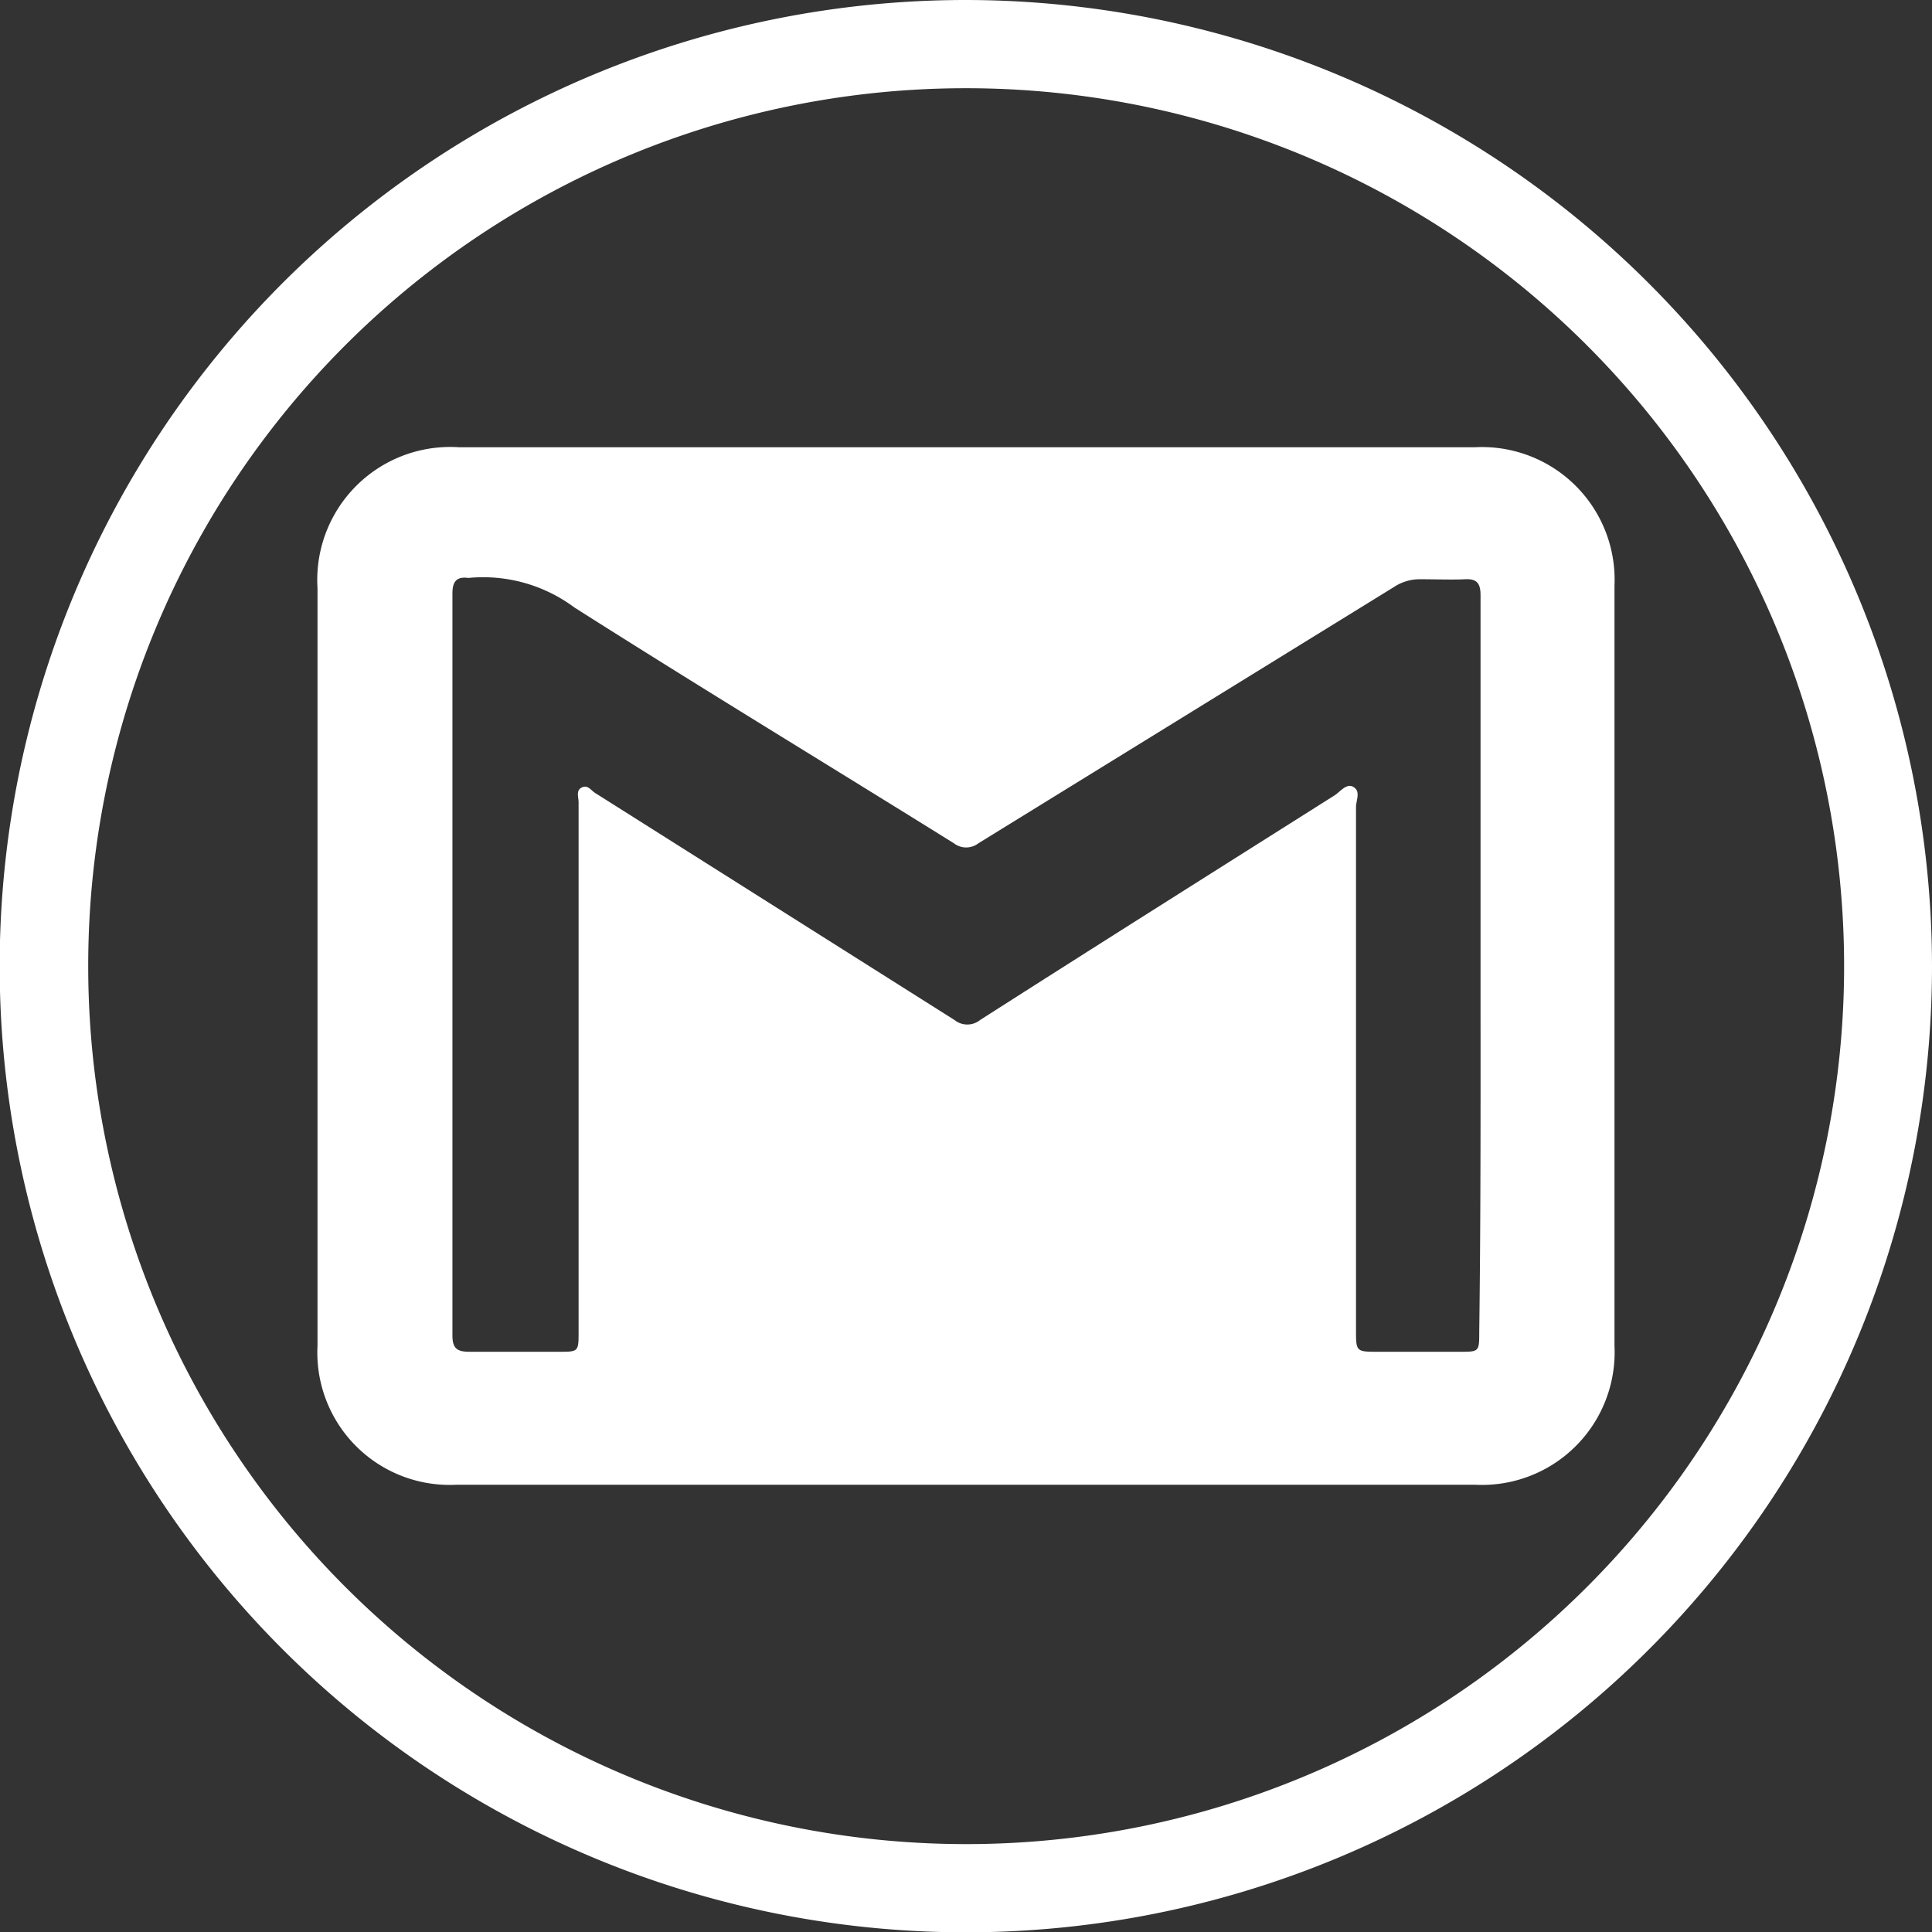
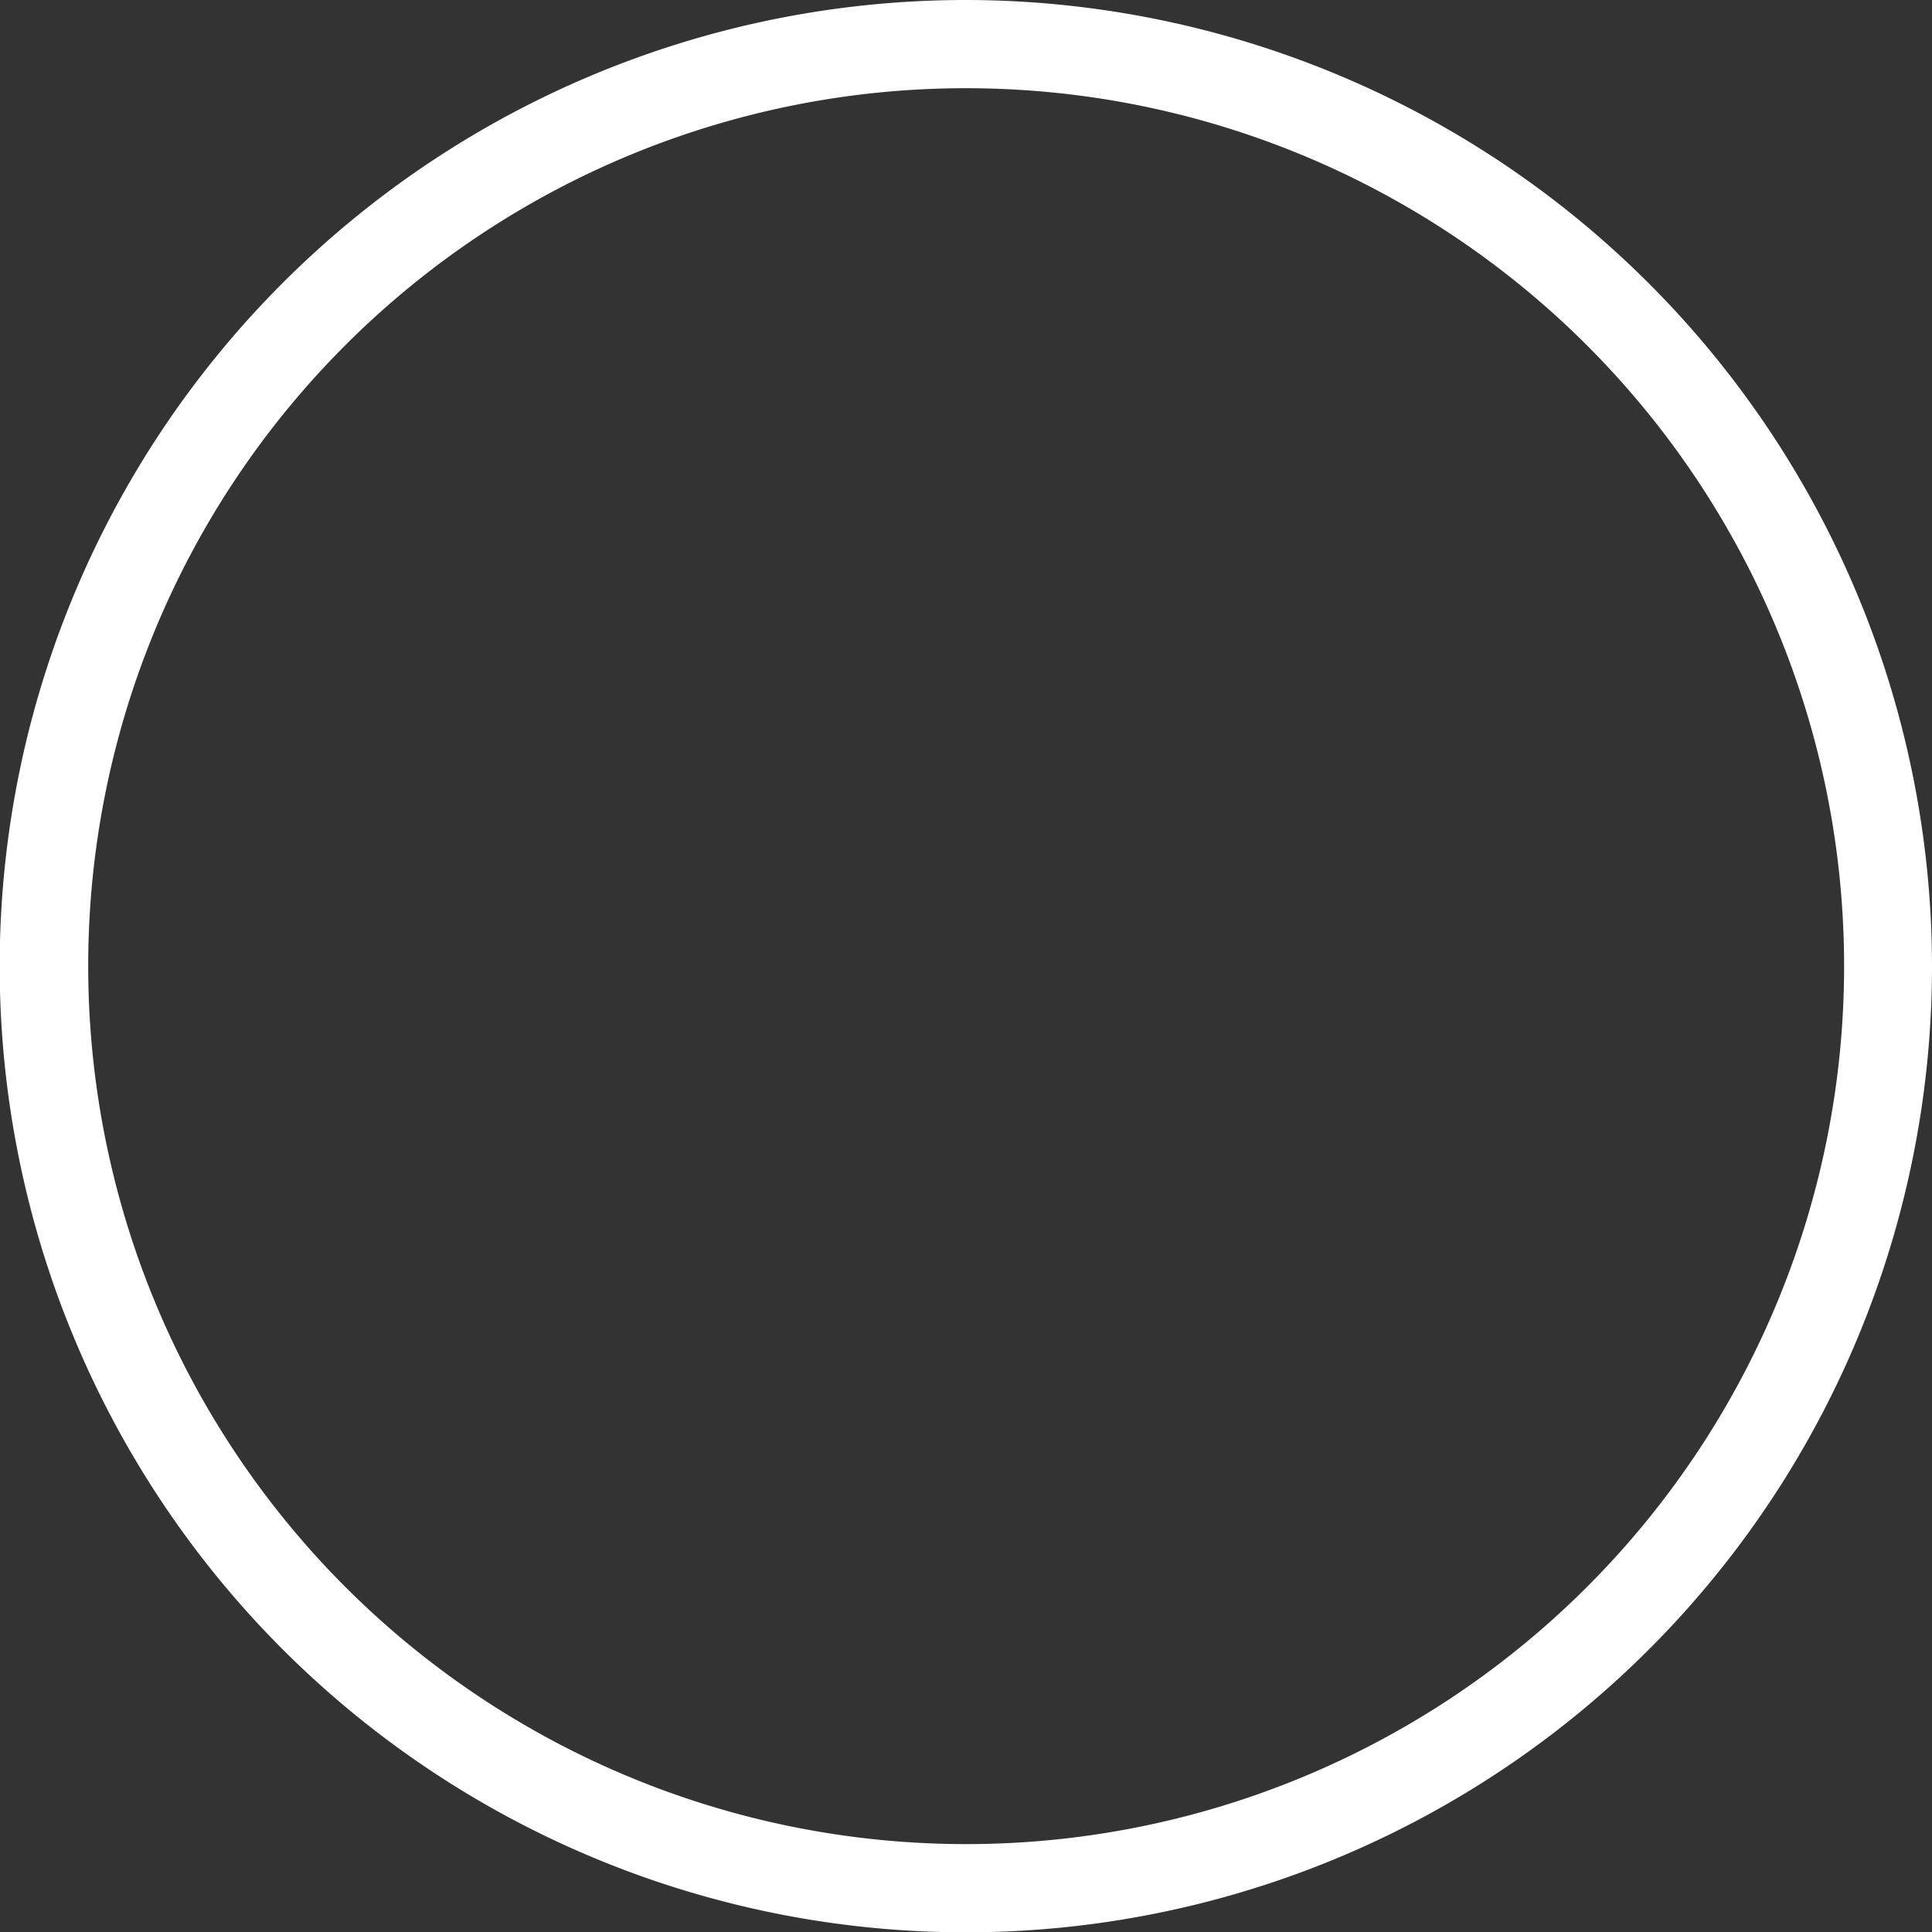
<svg xmlns="http://www.w3.org/2000/svg" viewBox="0 0 59.57 59.57">
  <rect x="0" y="0" width="59.57" height="59.57" fill="#333333" stroke="none" />
  <defs>
    <style>.cls-1{fill:#fff;}</style>
  </defs>
  <title>Asset 5</title>
  <g id="Layer_2" data-name="Layer 2">
    <g id="Capa_1" data-name="Capa 1">
      <path class="cls-1" d="M29.79,2.72A27.07,27.07,0,1,1,2.72,29.79,27.06,27.06,0,0,1,29.79,2.72m0-2.72A29.79,29.79,0,1,0,59.57,29.79,29.82,29.82,0,0,0,29.79,0Z" />
-       <path class="cls-1" d="M29.79,13.79H45.48a4.09,4.09,0,0,1,4.3,4.27q0,11.72,0,23.44a4.09,4.09,0,0,1-4.29,4.28H14.07a4.08,4.08,0,0,1-4.28-4.29V18.14a4.1,4.1,0,0,1,4.36-4.35Zm15.86,16V23.58c0-1.75,0-3.49,0-5.23,0-.36-.11-.51-.48-.49s-.91,0-1.36,0a1.44,1.44,0,0,0-.83.24L30.17,26a.62.62,0,0,1-.76,0c-3.9-2.43-7.83-4.81-11.7-7.27a4.71,4.71,0,0,0-3.27-.91,0,0,0,0,1,0,0c-.37-.05-.49.12-.49.48q0,11.44,0,22.88c0,.41.16.5.53.5.91,0,1.83,0,2.75,0,.61,0,.61,0,.61-.63V24.74c0-.16-.09-.37.1-.46s.28.09.41.17l11.08,7a.63.63,0,0,0,.79,0c3.63-2.32,7.28-4.62,10.92-6.92.19-.12.38-.4.6-.26s.07.41.07.62c0,5.37,0,10.74,0,16.11,0,.68,0,.68.7.68H45c.61,0,.61,0,.61-.62C45.66,37.32,45.65,33.55,45.65,29.79Z" />
    </g>
  </g>
</svg>